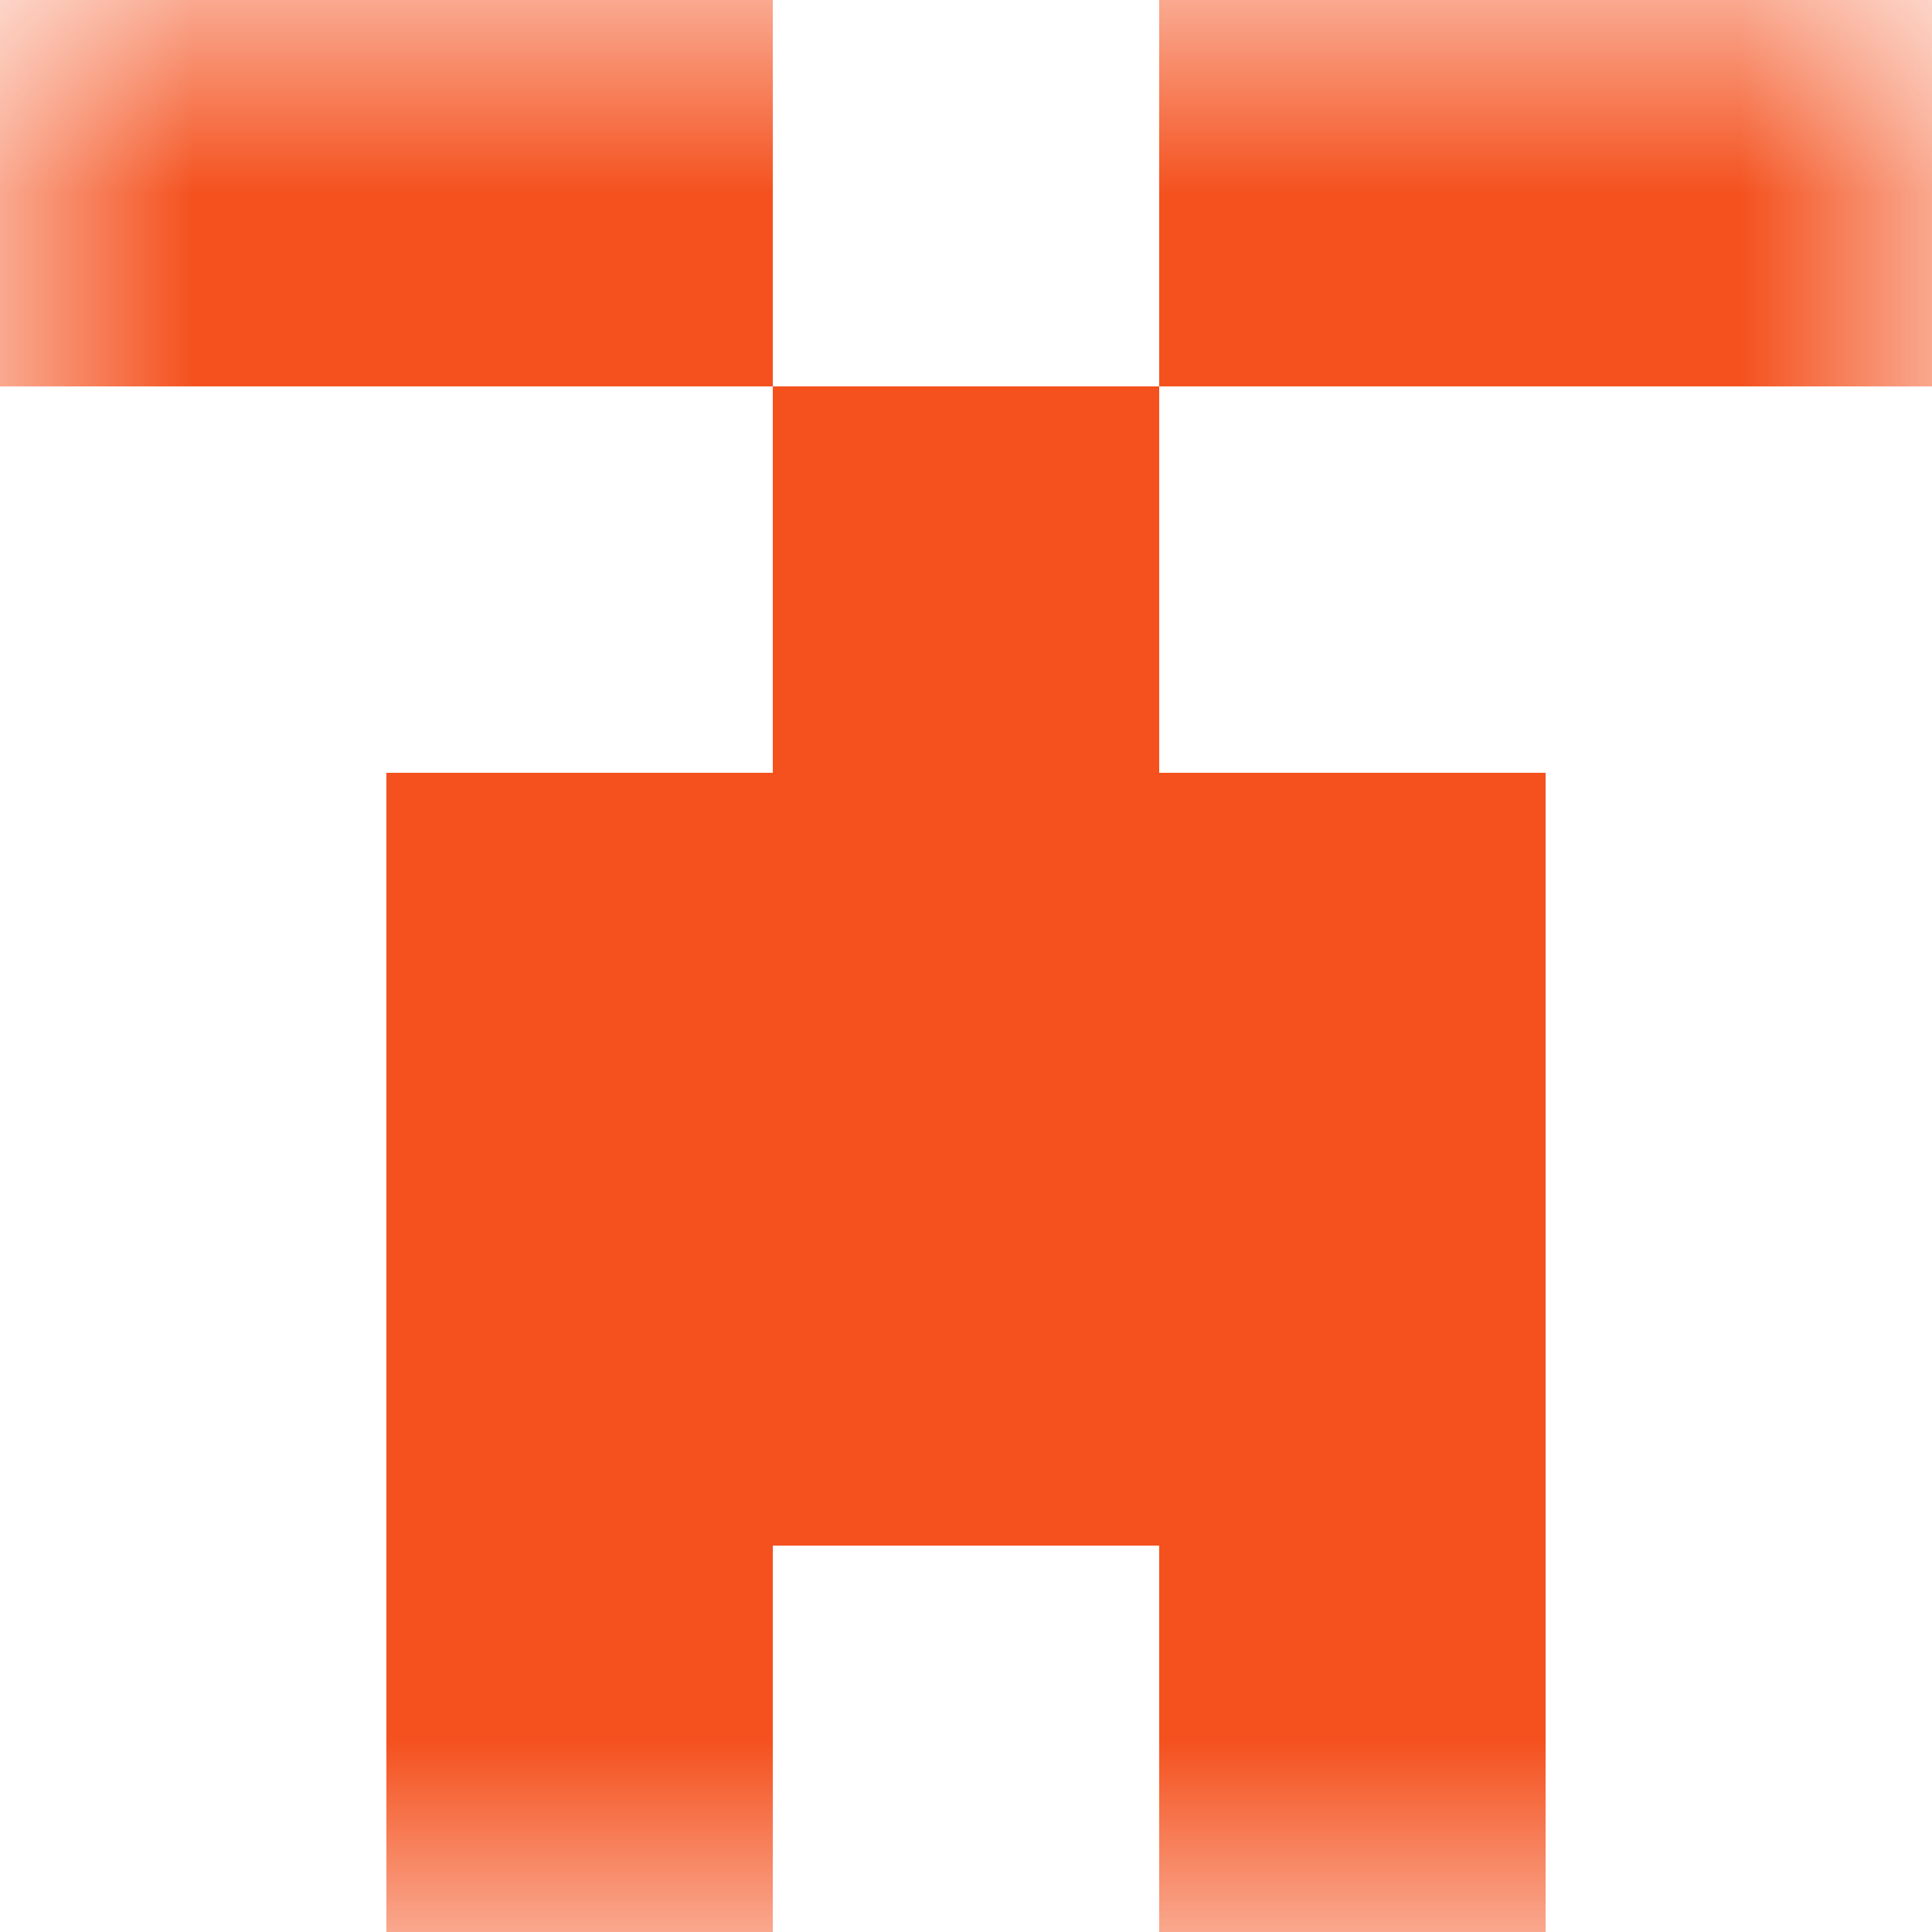
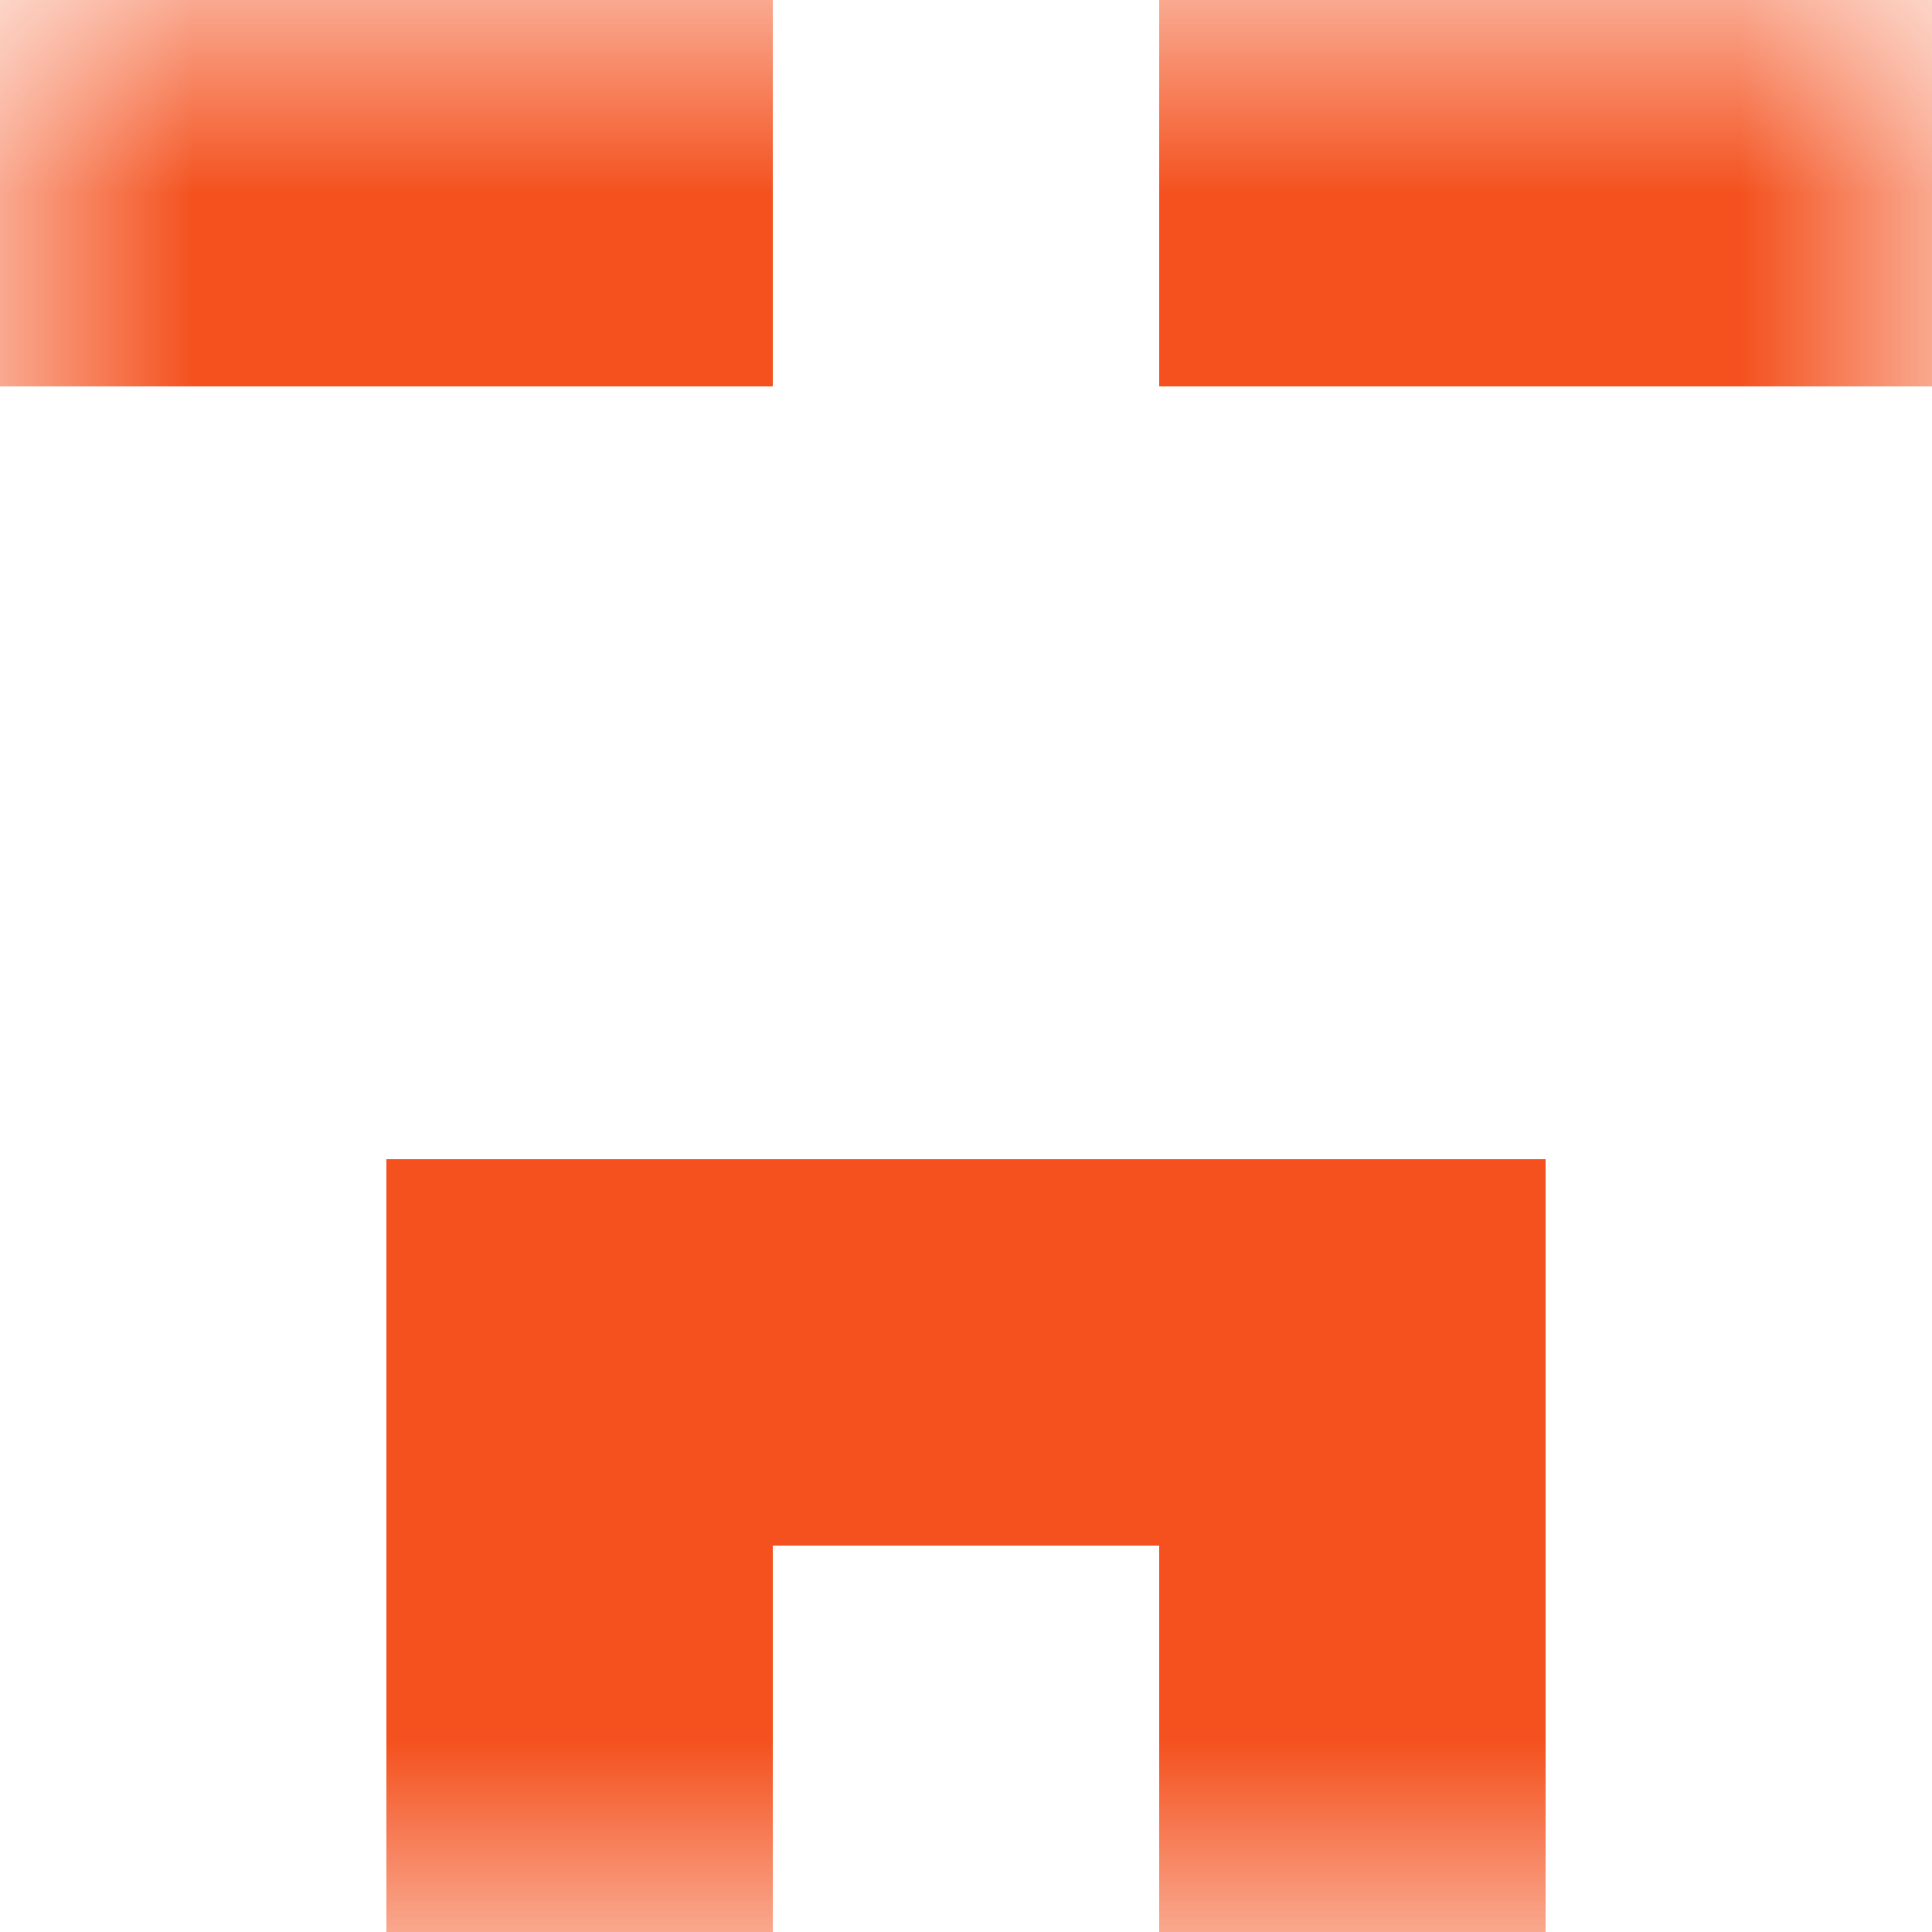
<svg xmlns="http://www.w3.org/2000/svg" viewBox="0 0 5 5" fill="none" shape-rendering="crispEdges">
  <mask id="viewboxMask">
    <rect width="5" height="5" rx="0" ry="0" x="0" y="0" fill="#fff" />
  </mask>
  <g mask="url(#viewboxMask)">
    <path d="M2 0H0v1h2V0ZM5 0H3v1h2V0Z" fill="#f4511e" />
-     <path fill="#f4511e" d="M2 1h1v1H2z" />
-     <path fill="#f4511e" d="M1 2h3v1H1z" />
    <path fill="#f4511e" d="M1 3h3v1H1z" />
    <path d="M2 4H1v1h1V4ZM4 4H3v1h1V4Z" fill="#f4511e" />
  </g>
</svg>